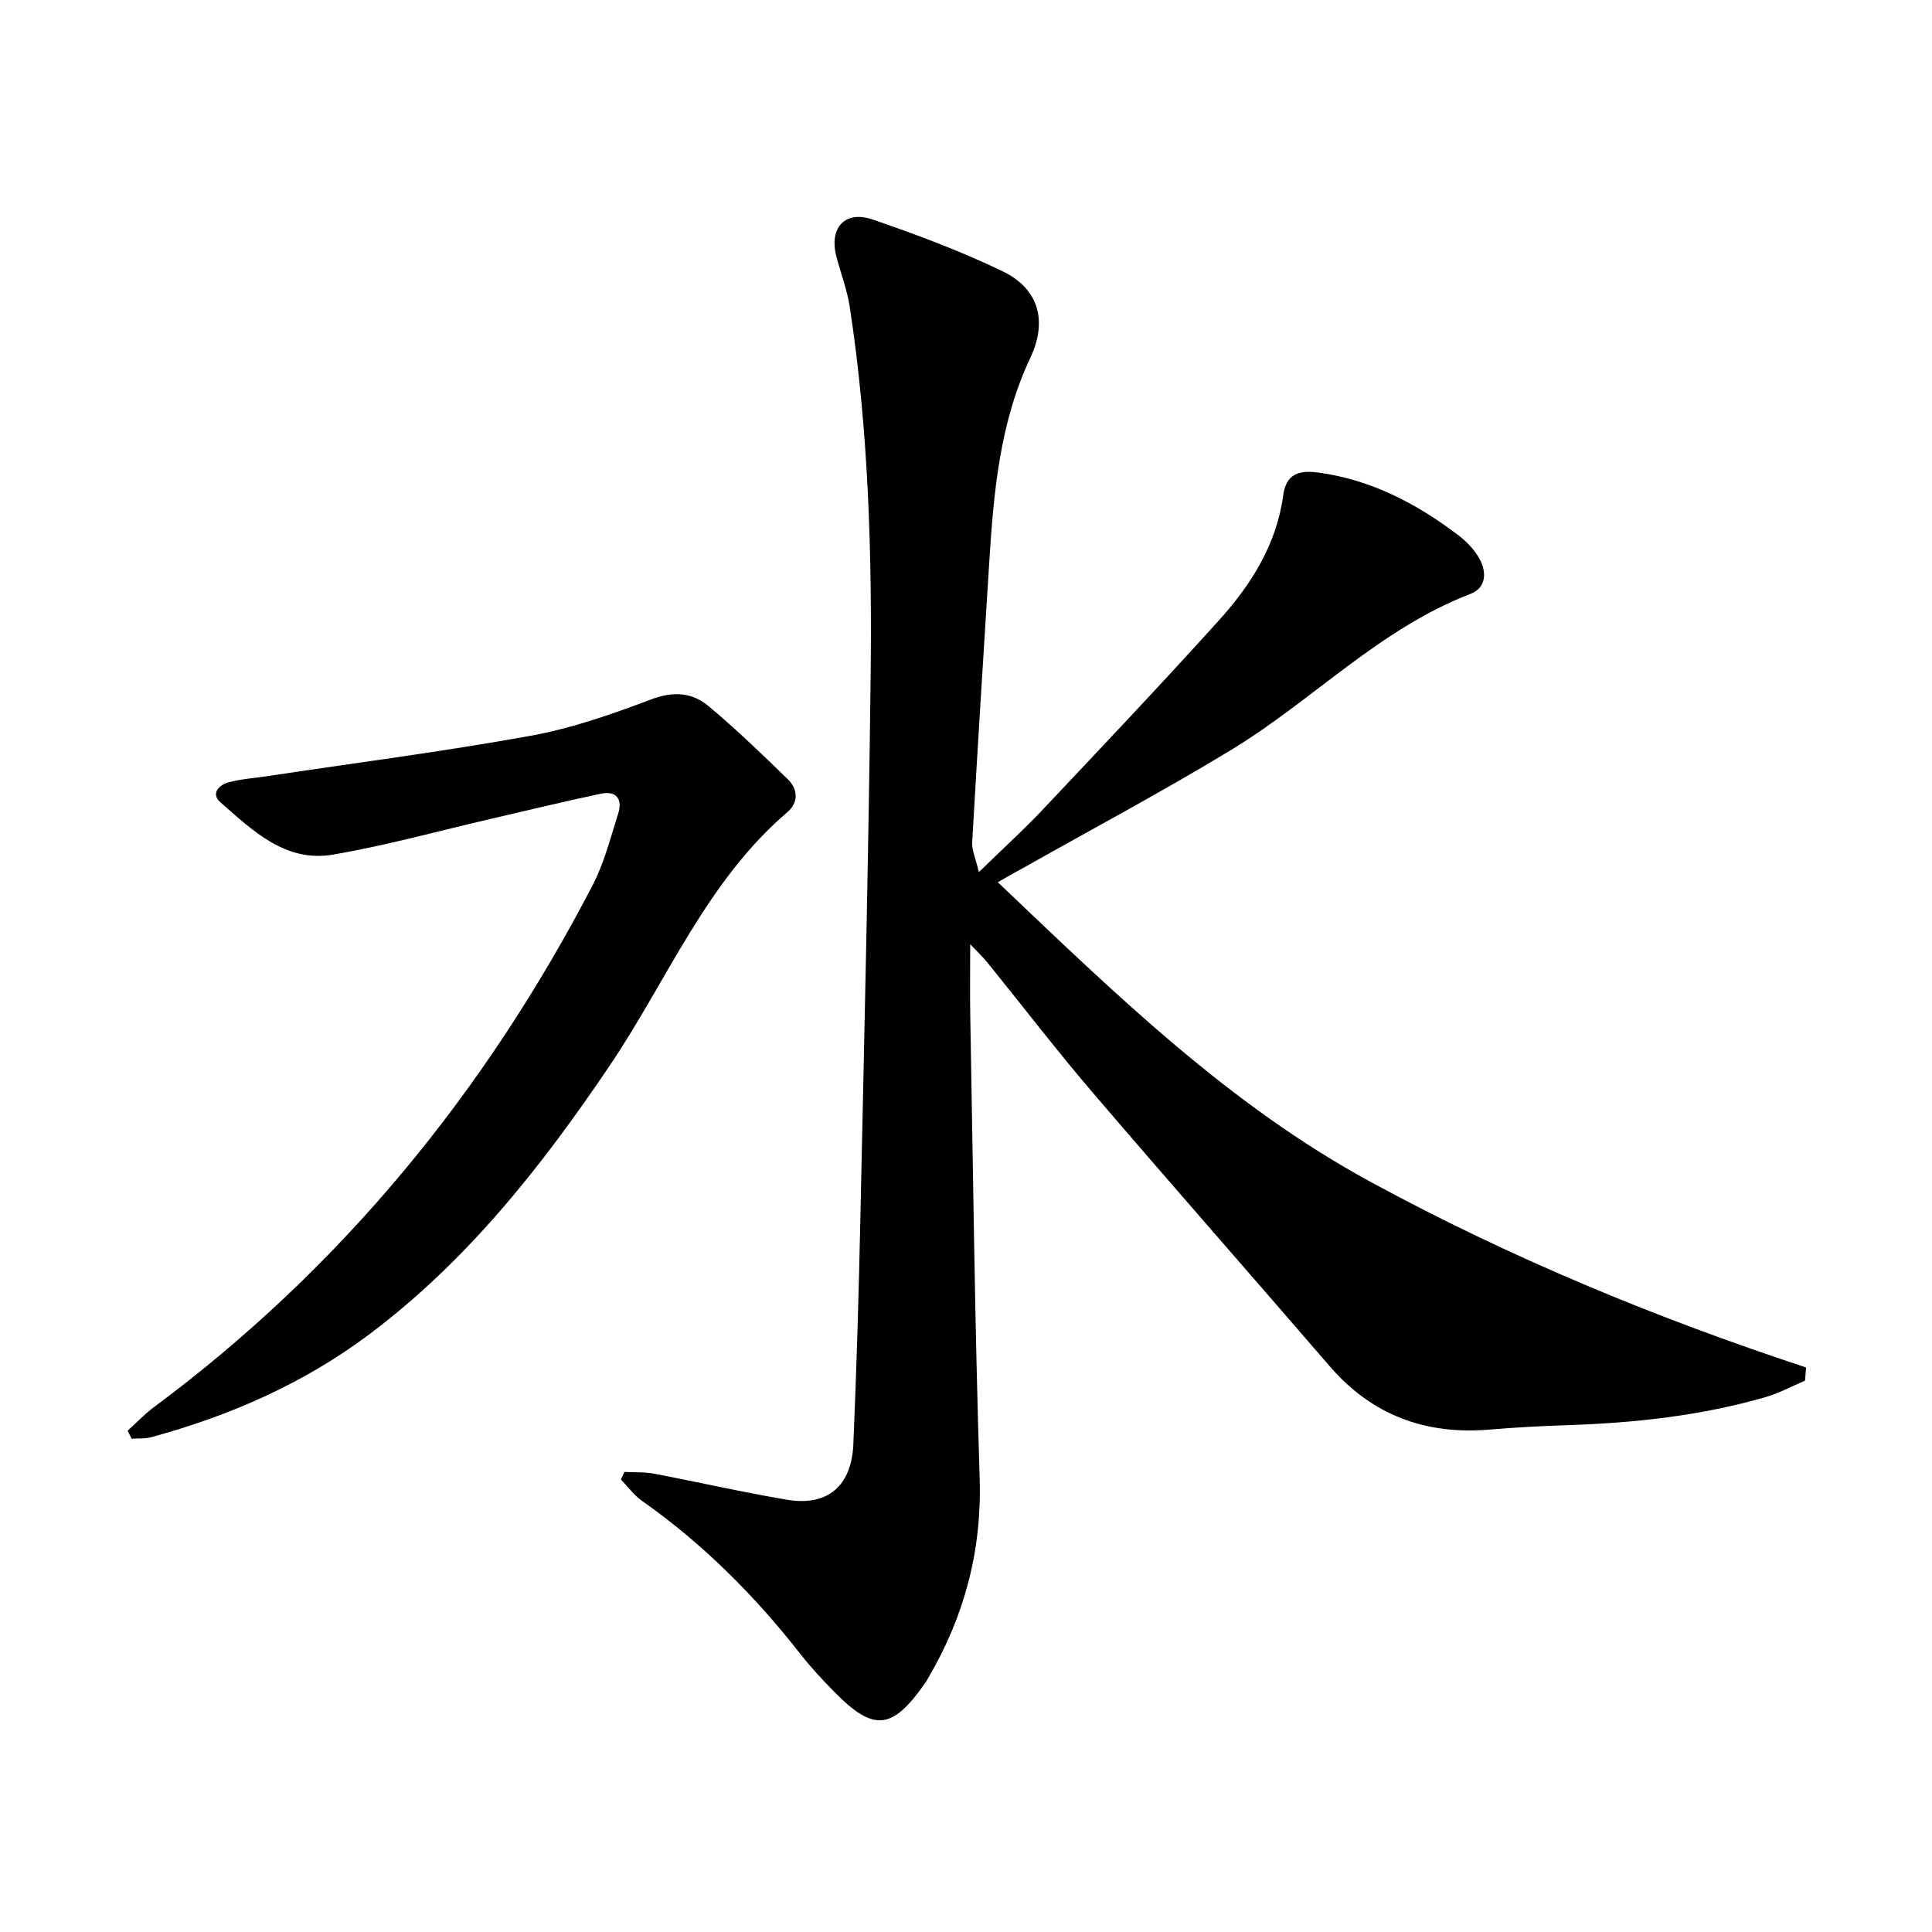
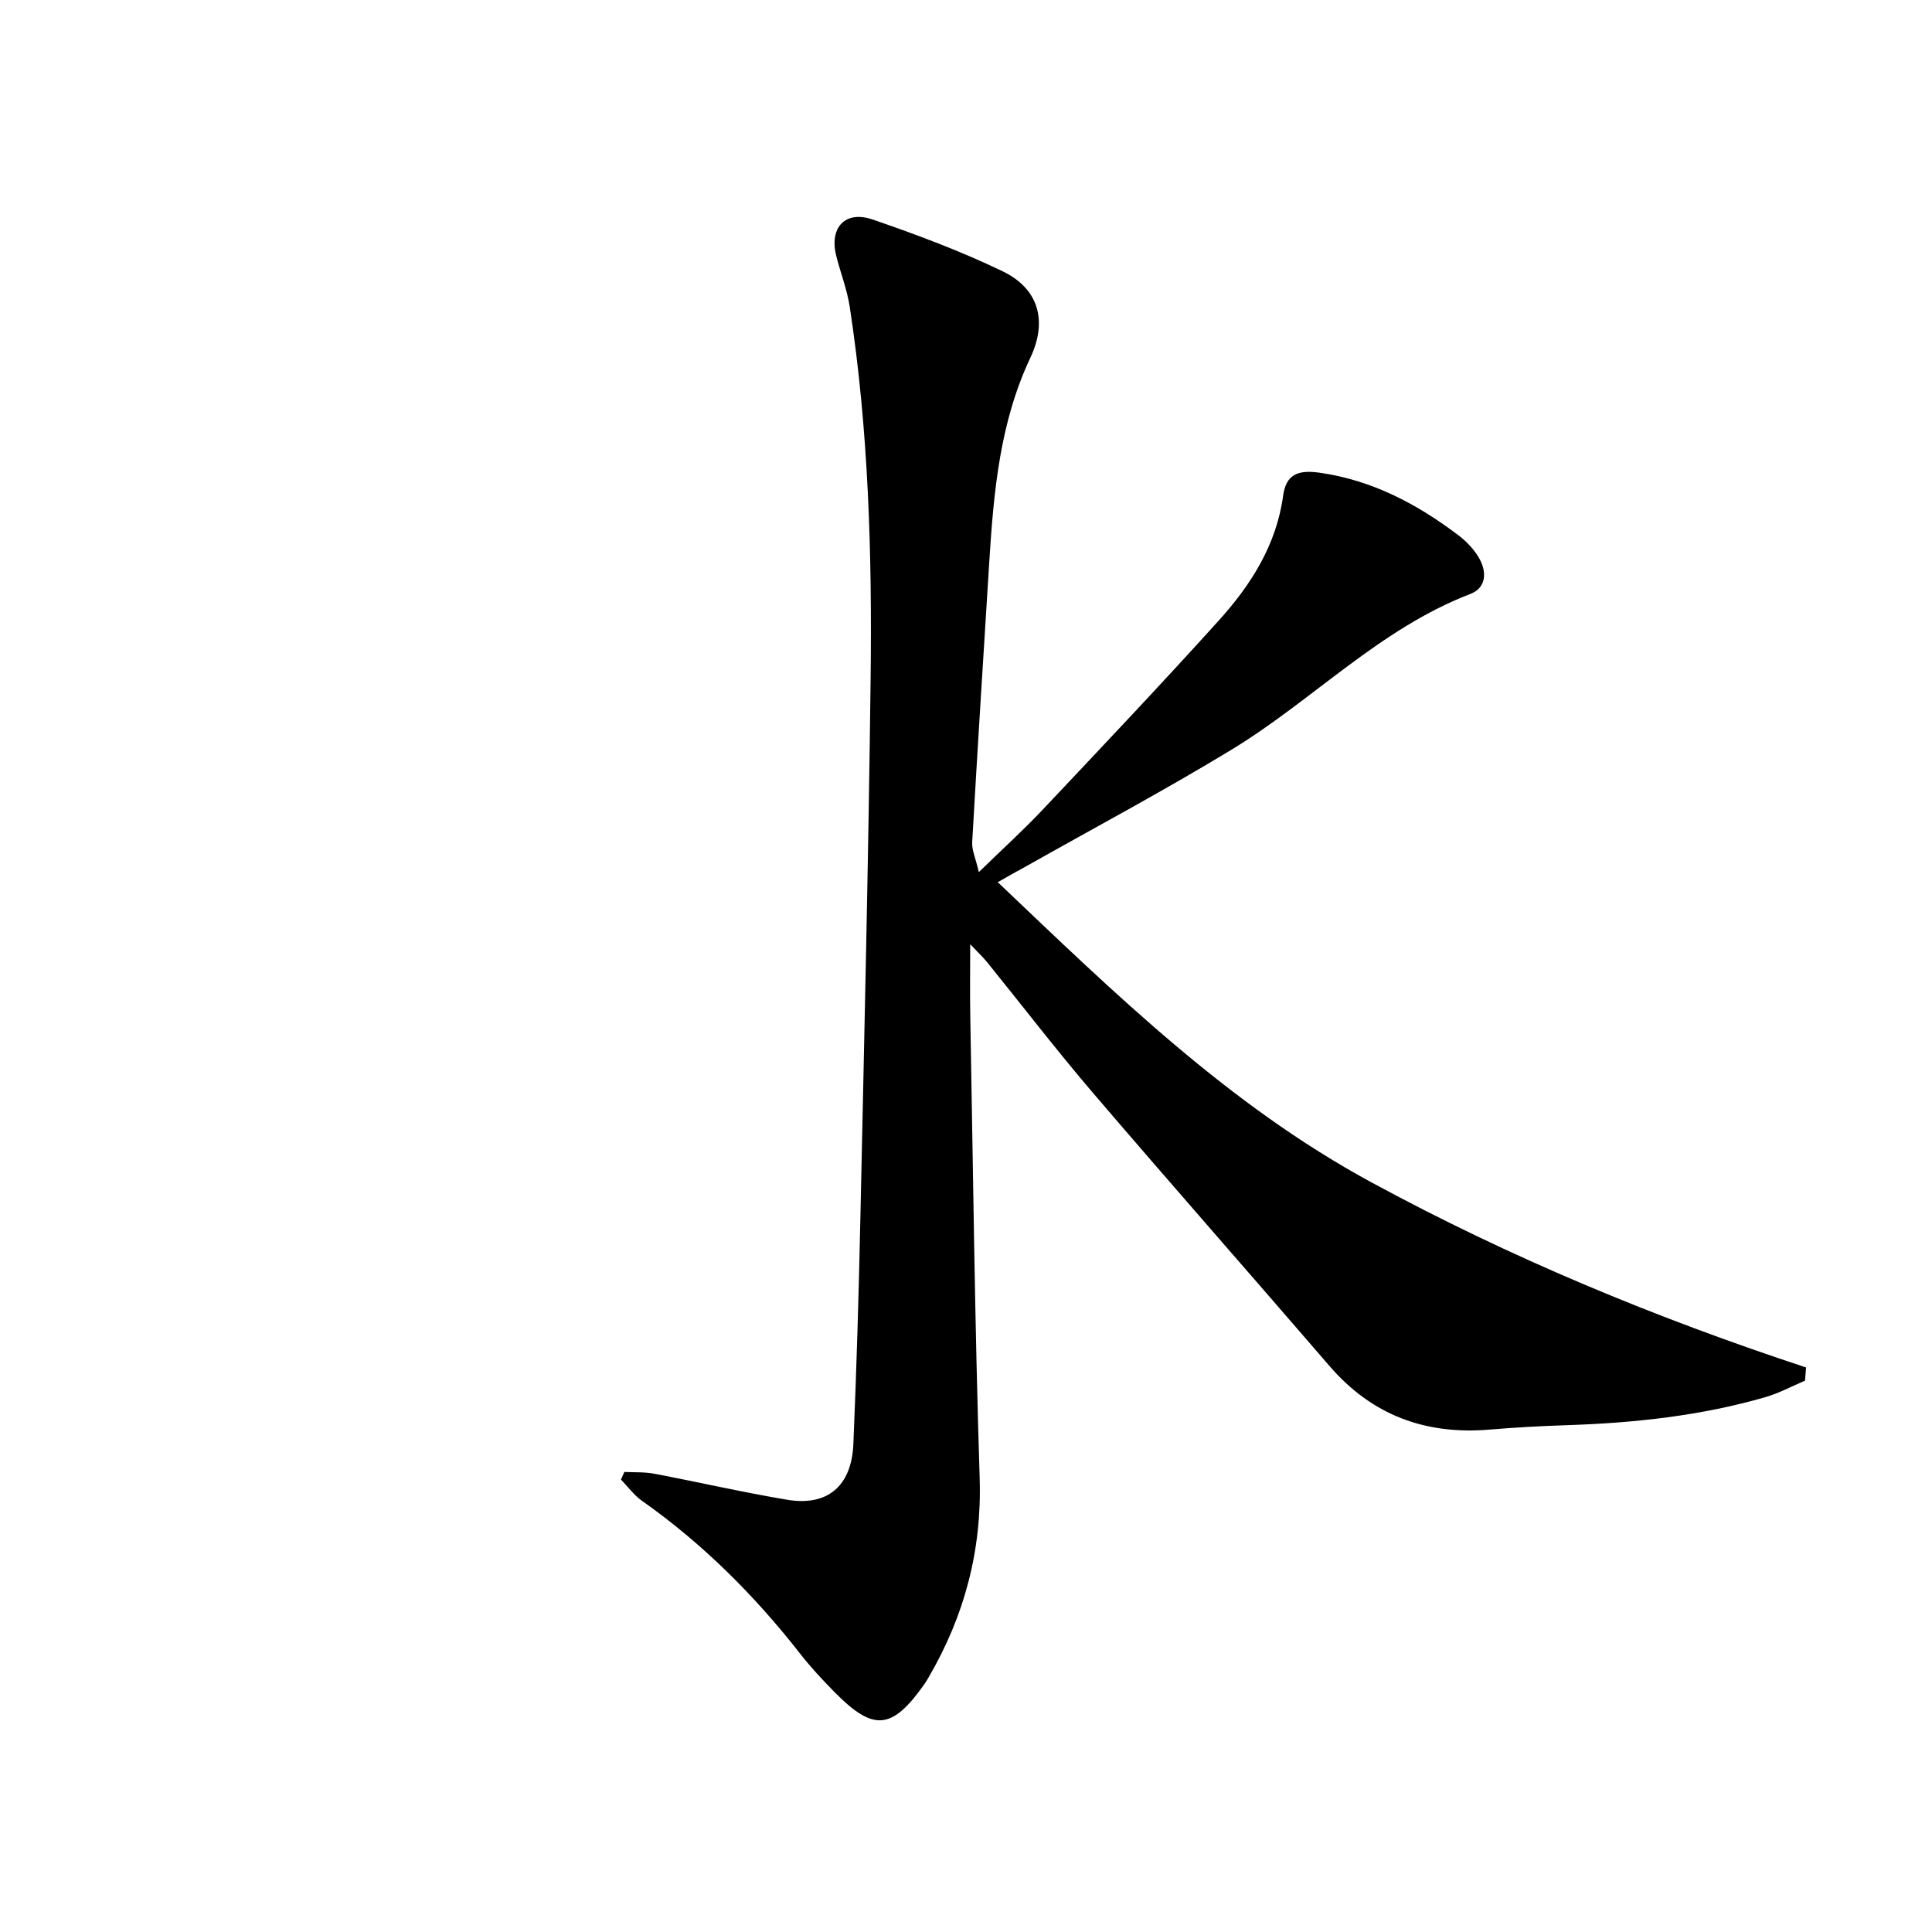
<svg xmlns="http://www.w3.org/2000/svg" enable-background="new 0 0 400 400" viewBox="0 0 400 400">
  <path d="m206.58 182.65c24.35 23.16 47.85 46.11 77.19 62.05 28.81 15.65 58.98 28.14 90.16 38.42-.07.91-.15 1.82-.22 2.73-2.73 1.16-5.39 2.6-8.22 3.42-13.34 3.85-27.04 5.33-40.88 5.79-5.4.18-10.8.46-16.18.92-13.26 1.12-24.35-2.94-33.15-13.14-16.3-18.91-32.8-37.64-49.03-56.61-7.54-8.82-14.61-18.04-21.92-27.07-.85-1.04-1.84-1.96-3.46-3.67 0 5.51-.07 10.05.01 14.6.59 31.97.93 63.94 1.95 95.9.48 15.01-3.15 28.6-10.63 41.39-.24.41-.48.82-.75 1.21-6.77 9.62-10.58 9.98-18.75 1.66-2.45-2.49-4.85-5.07-7-7.82-9.46-12.11-20.22-22.85-32.81-31.72-1.65-1.16-2.89-2.91-4.33-4.38.24-.53.47-1.06.71-1.58 2.06.11 4.17-.02 6.19.37 9.19 1.74 18.31 3.85 27.53 5.39 8.33 1.39 13.32-2.82 13.69-11.53.66-15.57 1.12-31.15 1.45-46.73.8-37.21 1.68-74.43 2.12-111.64.31-25.77-.41-51.54-4.32-77.08-.55-3.58-1.91-7.04-2.8-10.57-1.47-5.84 1.85-9.47 7.55-7.51 9.13 3.14 18.23 6.53 26.91 10.72 7.58 3.66 9.27 10.4 5.73 17.91-6.32 13.38-7.59 27.76-8.5 42.22-1.21 19.37-2.44 38.73-3.54 58.1-.09 1.59.7 3.23 1.38 6.16 5.17-5.03 9.38-8.85 13.26-12.97 12.22-12.96 24.47-25.89 36.4-39.1 6.66-7.37 11.95-15.66 13.34-25.87.6-4.42 3.1-5.37 7.48-4.76 10.91 1.54 20.17 6.43 28.75 12.92 1.73 1.31 3.38 3.02 4.42 4.91 1.52 2.77 1.44 5.99-1.89 7.28-18.79 7.22-32.59 21.98-49.36 32.19-14.1 8.58-28.71 16.34-43.09 24.47-1.5.79-3 1.65-5.39 3.02z" />
-   <path d="m26.42 296.22c1.79-1.62 3.46-3.4 5.39-4.84 38.87-28.85 68.68-65.35 90.91-108.15 2.38-4.59 3.67-9.77 5.26-14.75.97-3.02-.35-4.82-3.57-4.15-7.57 1.59-15.09 3.43-22.63 5.17-10.94 2.53-21.8 5.55-32.85 7.44-9.83 1.68-16.62-4.99-23.29-10.83-2.07-1.81-.3-3.62 1.75-4.16 2.59-.67 5.31-.86 7.97-1.26 18.16-2.73 36.39-5.08 54.46-8.35 8.5-1.54 16.83-4.44 24.94-7.52 4.6-1.75 8.51-1.49 11.93 1.37 5.71 4.77 11.08 9.95 16.42 15.15 2.1 2.04 2.25 4.8-.06 6.78-16.79 14.33-24.84 34.75-36.78 52.45-14.11 20.93-29.66 40.63-50.03 55.85-13.47 10.06-28.75 16.74-44.98 21.15-1.27.34-2.67.21-4.01.3-.28-.55-.56-1.1-.83-1.65z" />
</svg>